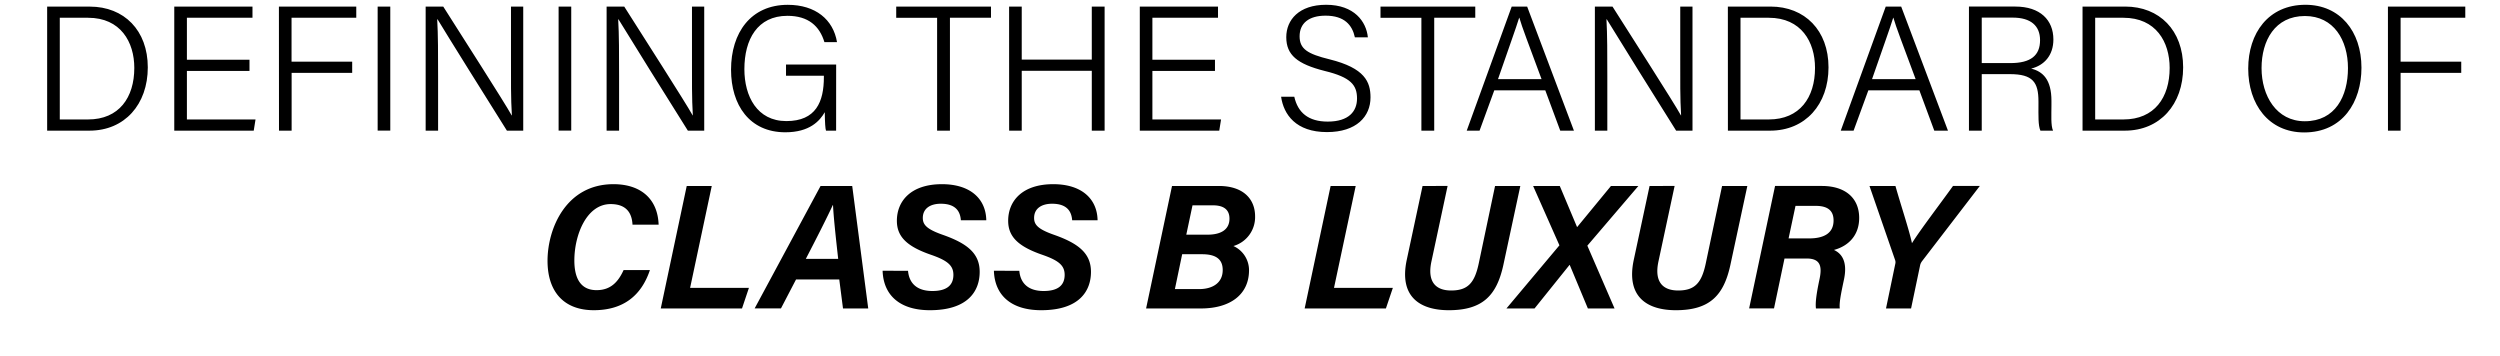
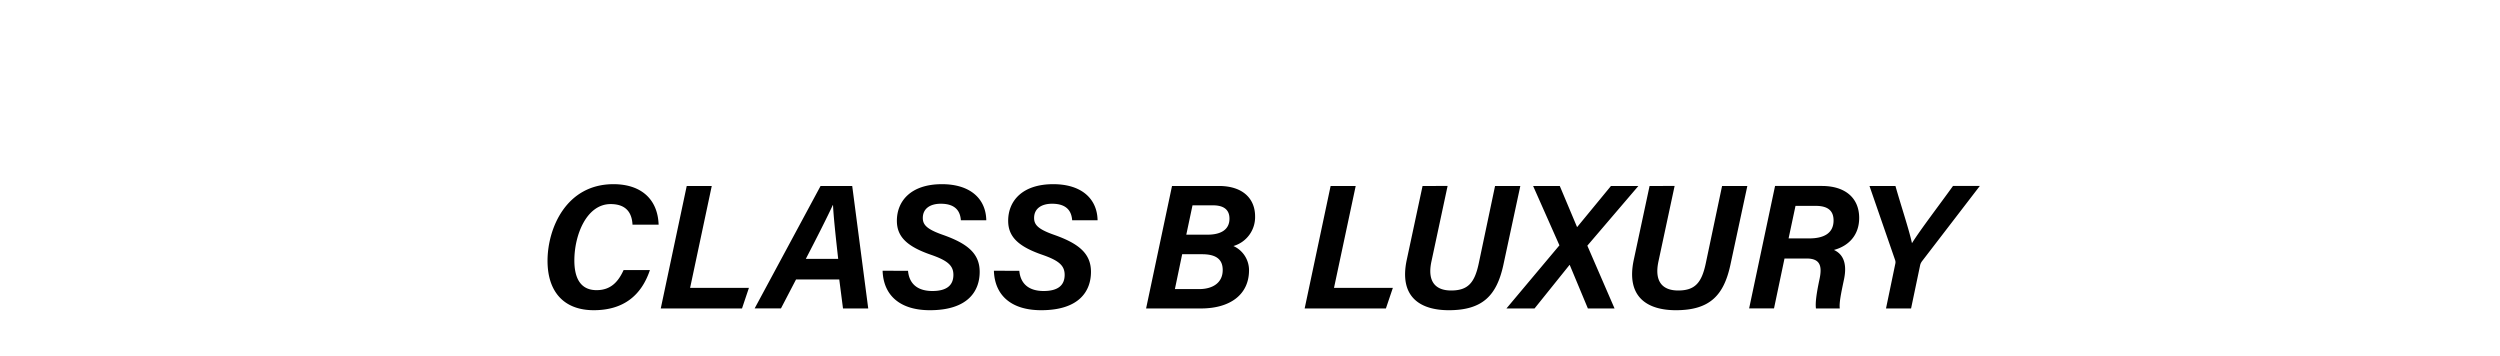
<svg xmlns="http://www.w3.org/2000/svg" width="64.312" height="9.147" viewBox="0 0 64.312 9.147">
-   <path d="M1.213 3.361h1.089c.905 0 1.5-.676 1.5-1.628C3.802.782 3.193.17 2.31.17H1.213zM1.538.457h.727c.837 0 1.19.622 1.19 1.29 0 .76-.39 1.326-1.19 1.326h-.727zM6.418 1.537h-1.61V.457h1.687V.17H4.483v3.192h2.044l.046-.288H4.808V1.825h1.61zM7.177 3.361h.325V1.875H9.06v-.288h-1.56V.457h1.665V.17h-1.99zM9.715.17V3.36h.325V.17zM11.27 3.361v-1.39c0-.576 0-1.08-.023-1.473h.01c.214.357 1.33 2.145 1.783 2.863h.42V.17h-.315v1.354c0 .521-.005 1.006.023 1.445h-.005c-.192-.347-1.28-2.04-1.76-2.799h-.453v3.192zM14.37.17V3.36h.325V.17zM15.926 3.361v-1.39c0-.576 0-1.08-.023-1.473h.009c.215.357 1.33 2.145 1.783 2.863h.421V.17h-.315v1.354c0 .521-.005 1.006.022 1.445h-.004c-.192-.347-1.28-2.04-1.76-2.799h-.454v3.192zM21.51 1.66h-1.29v.288h.974v.037c0 .63-.201 1.13-.965 1.13-.755 0-1.08-.64-1.08-1.336 0-.764.335-1.372 1.107-1.372.54 0 .828.265.952.677h.324c-.096-.58-.553-.96-1.266-.96-.952 0-1.46.717-1.46 1.669 0 .91.476 1.61 1.396 1.61.626 0 .887-.293 1.015-.517.004.274.014.43.032.475h.26zM24.107 3.361h.33V.457h1.056V.17h-2.438v.288h1.052zM25.96 3.361h.324v-1.54h1.802v1.54h.33V.17h-.33v1.363h-1.802V.17h-.325zM31.255 1.537h-1.61V.457h1.688V.17h-2.012v3.192h2.044l.046-.288h-1.766V1.825h1.61zM32.956 2.488c.065.457.38.91 1.18.91.76 0 1.12-.402 1.12-.892 0-.398-.145-.754-1.051-.979-.576-.141-.773-.27-.773-.594 0-.334.238-.53.668-.53.485 0 .686.242.754.557h.334c-.04-.402-.347-.837-1.074-.837-.7 0-1.025.39-1.025.833 0 .457.28.69.988.869.677.164.832.366.832.709 0 .329-.21.594-.754.594-.499 0-.769-.233-.86-.64zM36.565 3.361h.33V.457h1.056V.17h-2.438v.288h1.052zM39.752 2.323l.385 1.038h.352L39.286.17h-.398l-1.157 3.192h.33l.379-1.038zm-1.216-.288c.265-.768.466-1.322.544-1.578h.005c.064.229.238.677.571 1.578zM41.348 3.361v-1.39c0-.576 0-1.08-.022-1.473h.009c.215.357 1.33 2.145 1.783 2.863h.421V.17h-.315v1.354c0 .521-.005 1.006.022 1.445h-.004c-.192-.347-1.28-2.04-1.76-2.799h-.454v3.192zM44.45 3.361h1.088c.905 0 1.5-.676 1.5-1.628 0-.951-.609-1.564-1.491-1.564h-1.098zm.324-2.904h.727c.837 0 1.19.622 1.19 1.29 0 .76-.39 1.326-1.19 1.326h-.727zM49.375 2.323l.384 1.038h.352L48.908.17h-.398l-1.157 3.192h.33l.38-1.038zm-1.217-.288c.265-.768.467-1.322.544-1.578h.005c.064.229.238.677.572 1.578zM51.702 1.907c.595 0 .737.21.737.704v.074c0 .288-.01.54.05.676h.325c-.06-.128-.041-.42-.041-.64v-.128c0-.549-.224-.755-.522-.828.334-.082.572-.338.572-.75 0-.498-.339-.846-.979-.846h-1.193v3.192h.329V1.907zM50.98.453h.796c.466 0 .704.21.704.58 0 .394-.238.59-.764.59h-.736zM53.573 3.361h1.088c.906 0 1.5-.676 1.5-1.628 0-.951-.608-1.564-1.49-1.564h-1.098zm.325-2.904h.727c.837 0 1.189.622 1.189 1.29 0 .76-.389 1.326-1.19 1.326h-.726zM59.308.123c-.956 0-1.473.732-1.473 1.642 0 .915.522 1.642 1.44 1.642.993 0 1.473-.786 1.473-1.665 0-.937-.553-1.619-1.44-1.619zm-.014.289c.741 0 1.107.622 1.107 1.34 0 .722-.325 1.367-1.111 1.367-.728 0-1.112-.654-1.112-1.367 0-.705.343-1.34 1.116-1.34zM61.43 3.361h.325V1.875h1.56v-.288h-1.56V.457h1.664V.17h-1.99z" />
  <g>
    <path d="M16.042 6.947c-.137.302-.33.517-.695.517-.43 0-.572-.334-.572-.764 0-.65.311-1.45.933-1.45.435 0 .55.265.563.53h.672c-.023-.662-.457-1.042-1.162-1.042-1.225 0-1.696 1.148-1.696 1.971 0 .791.416 1.271 1.189 1.271.759 0 1.225-.375 1.445-1.033zM16.998 7.935h2.09l.178-.53h-1.513l.557-2.621h-.644zM21.59 7.19l.096.745h.649l-.412-3.151h-.814l-1.696 3.15h.677l.388-.745zm-.86-.531c.292-.563.549-1.07.695-1.386h.004c.014.288.06.736.133 1.386zM22.705 6.965c.019.618.43 1.015 1.217 1.015.974 0 1.28-.489 1.28-.987 0-.476-.32-.732-.96-.956-.402-.142-.503-.256-.503-.43 0-.247.197-.366.462-.366.416 0 .503.233.517.425h.654c-.01-.553-.412-.928-1.14-.928-.8 0-1.16.434-1.16.942 0 .393.237.654.877.874.421.146.577.274.577.516 0 .288-.197.416-.54.416-.398 0-.6-.2-.627-.52zM25.568 6.965c.019.618.43 1.015 1.217 1.015.974 0 1.28-.489 1.28-.987 0-.476-.32-.732-.96-.956-.402-.142-.503-.256-.503-.43 0-.247.197-.366.462-.366.416 0 .503.233.517.425h.654c-.01-.553-.412-.928-1.14-.928-.8 0-1.16.434-1.16.942 0 .393.237.654.877.874.421.146.576.274.576.516 0 .288-.196.416-.54.416-.397 0-.598-.2-.626-.52zM29.483 7.935h1.413c.737 0 1.235-.348 1.235-.984a.682.682 0 00-.402-.622.773.773 0 00.558-.763c0-.444-.302-.782-.933-.782H30.15zm.928-1.395h.513c.384 0 .53.15.53.407 0 .33-.26.49-.608.49h-.622zm.106-.503l.16-.755h.526c.21 0 .425.064.425.343 0 .297-.242.412-.563.412zM33.562 7.935h2.09l.179-.53h-1.514l.558-2.621h-.645zM36.595 4.784l-.407 1.902c-.202.951.343 1.294 1.083 1.294.878 0 1.23-.388 1.4-1.152l.439-2.044h-.65l-.42 1.994c-.105.494-.275.695-.71.695-.406 0-.617-.233-.507-.746l.416-1.943zM41.534 7.935l-.7-1.615 1.313-1.536h-.705l-.869 1.056h-.004l-.444-1.056h-.686l.677 1.527-1.363 1.624h.723l.9-1.12h.005l.467 1.12zM42.435 4.784l-.407 1.902c-.202.951.343 1.294 1.084 1.294.878 0 1.23-.388 1.399-1.152l.439-2.044h-.65l-.42 1.994c-.105.494-.275.695-.709.695-.407 0-.617-.233-.508-.746l.416-1.943zM46.473 6.65c.347 0 .407.187.334.53-.083.389-.11.617-.092.755h.613c-.018-.147.032-.384.11-.755.11-.535-.133-.69-.26-.75.388-.105.649-.389.649-.823 0-.517-.362-.823-.96-.823h-1.204l-.667 3.15h.64l.27-1.284zm-.284-1.354h.522c.324 0 .457.137.457.375 0 .334-.256.462-.627.462h-.53zM49.162 7.935l.233-1.112c.01-.045.028-.073.046-.1l1.49-1.94h-.69c-.324.453-.85 1.14-1.056 1.473-.073-.343-.293-1.001-.425-1.472h-.668l.658 1.902a.166.166 0 01.005.105l-.238 1.144z" />
  </g>
</svg>